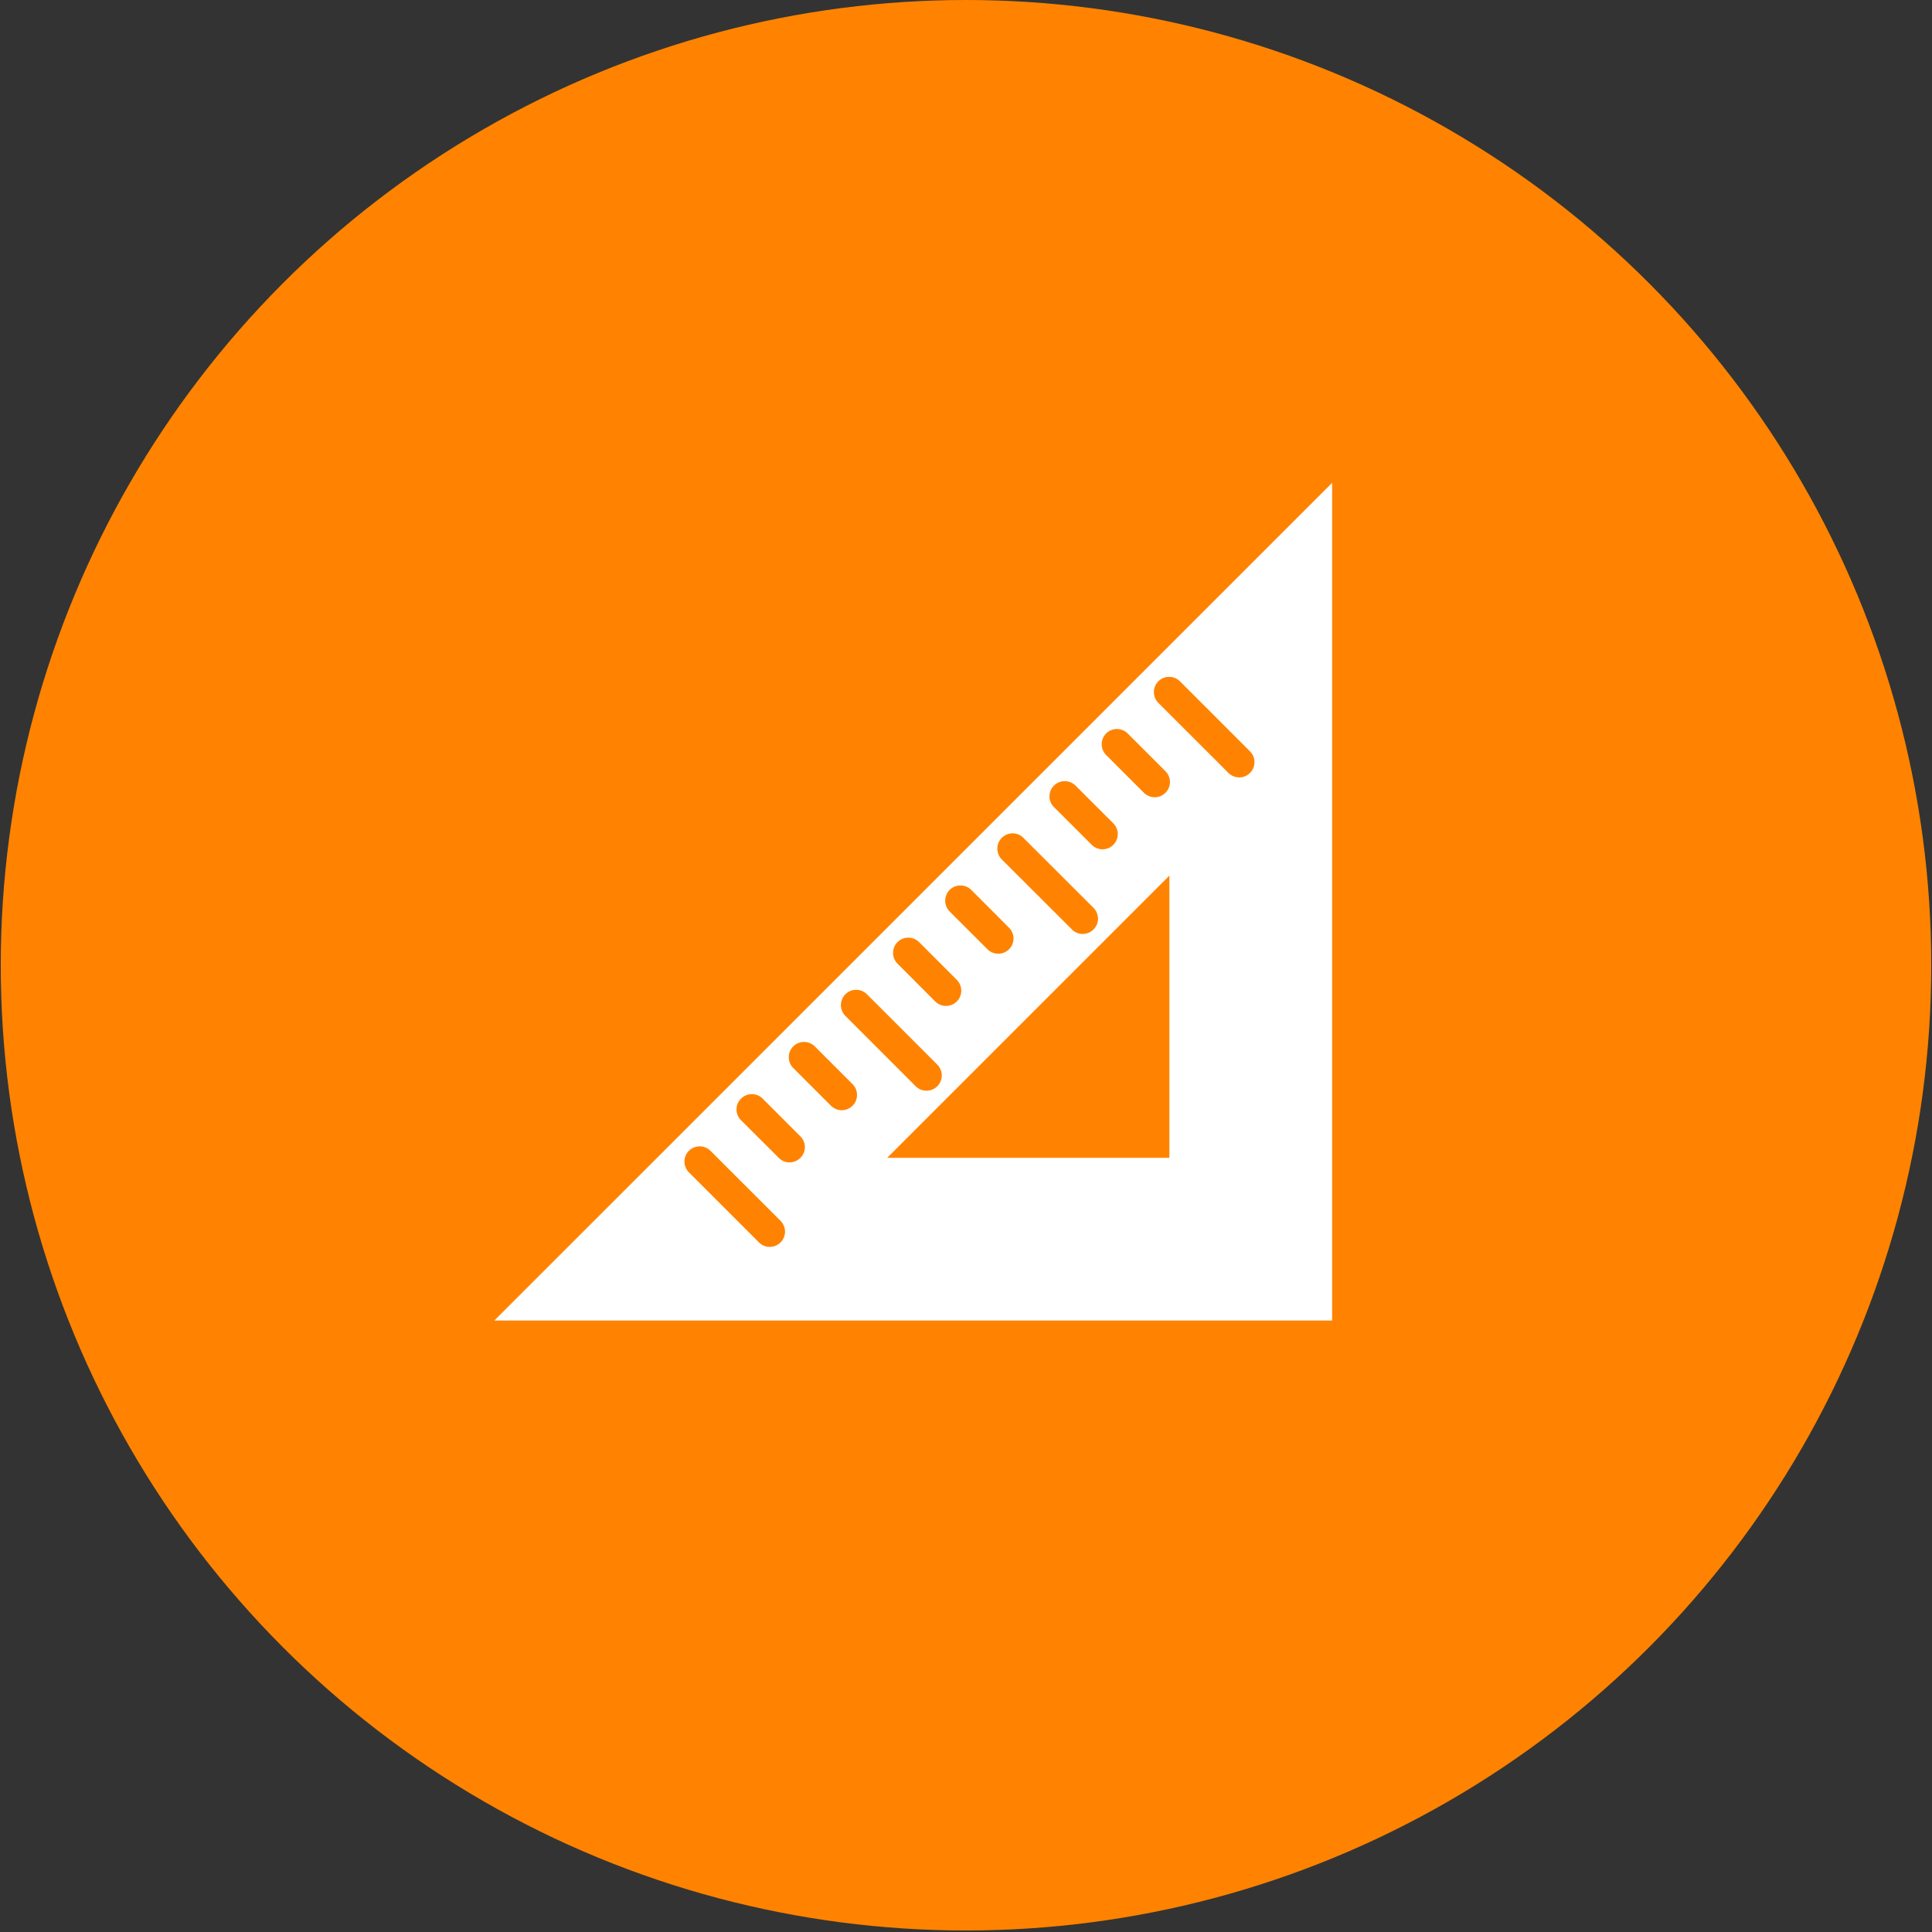
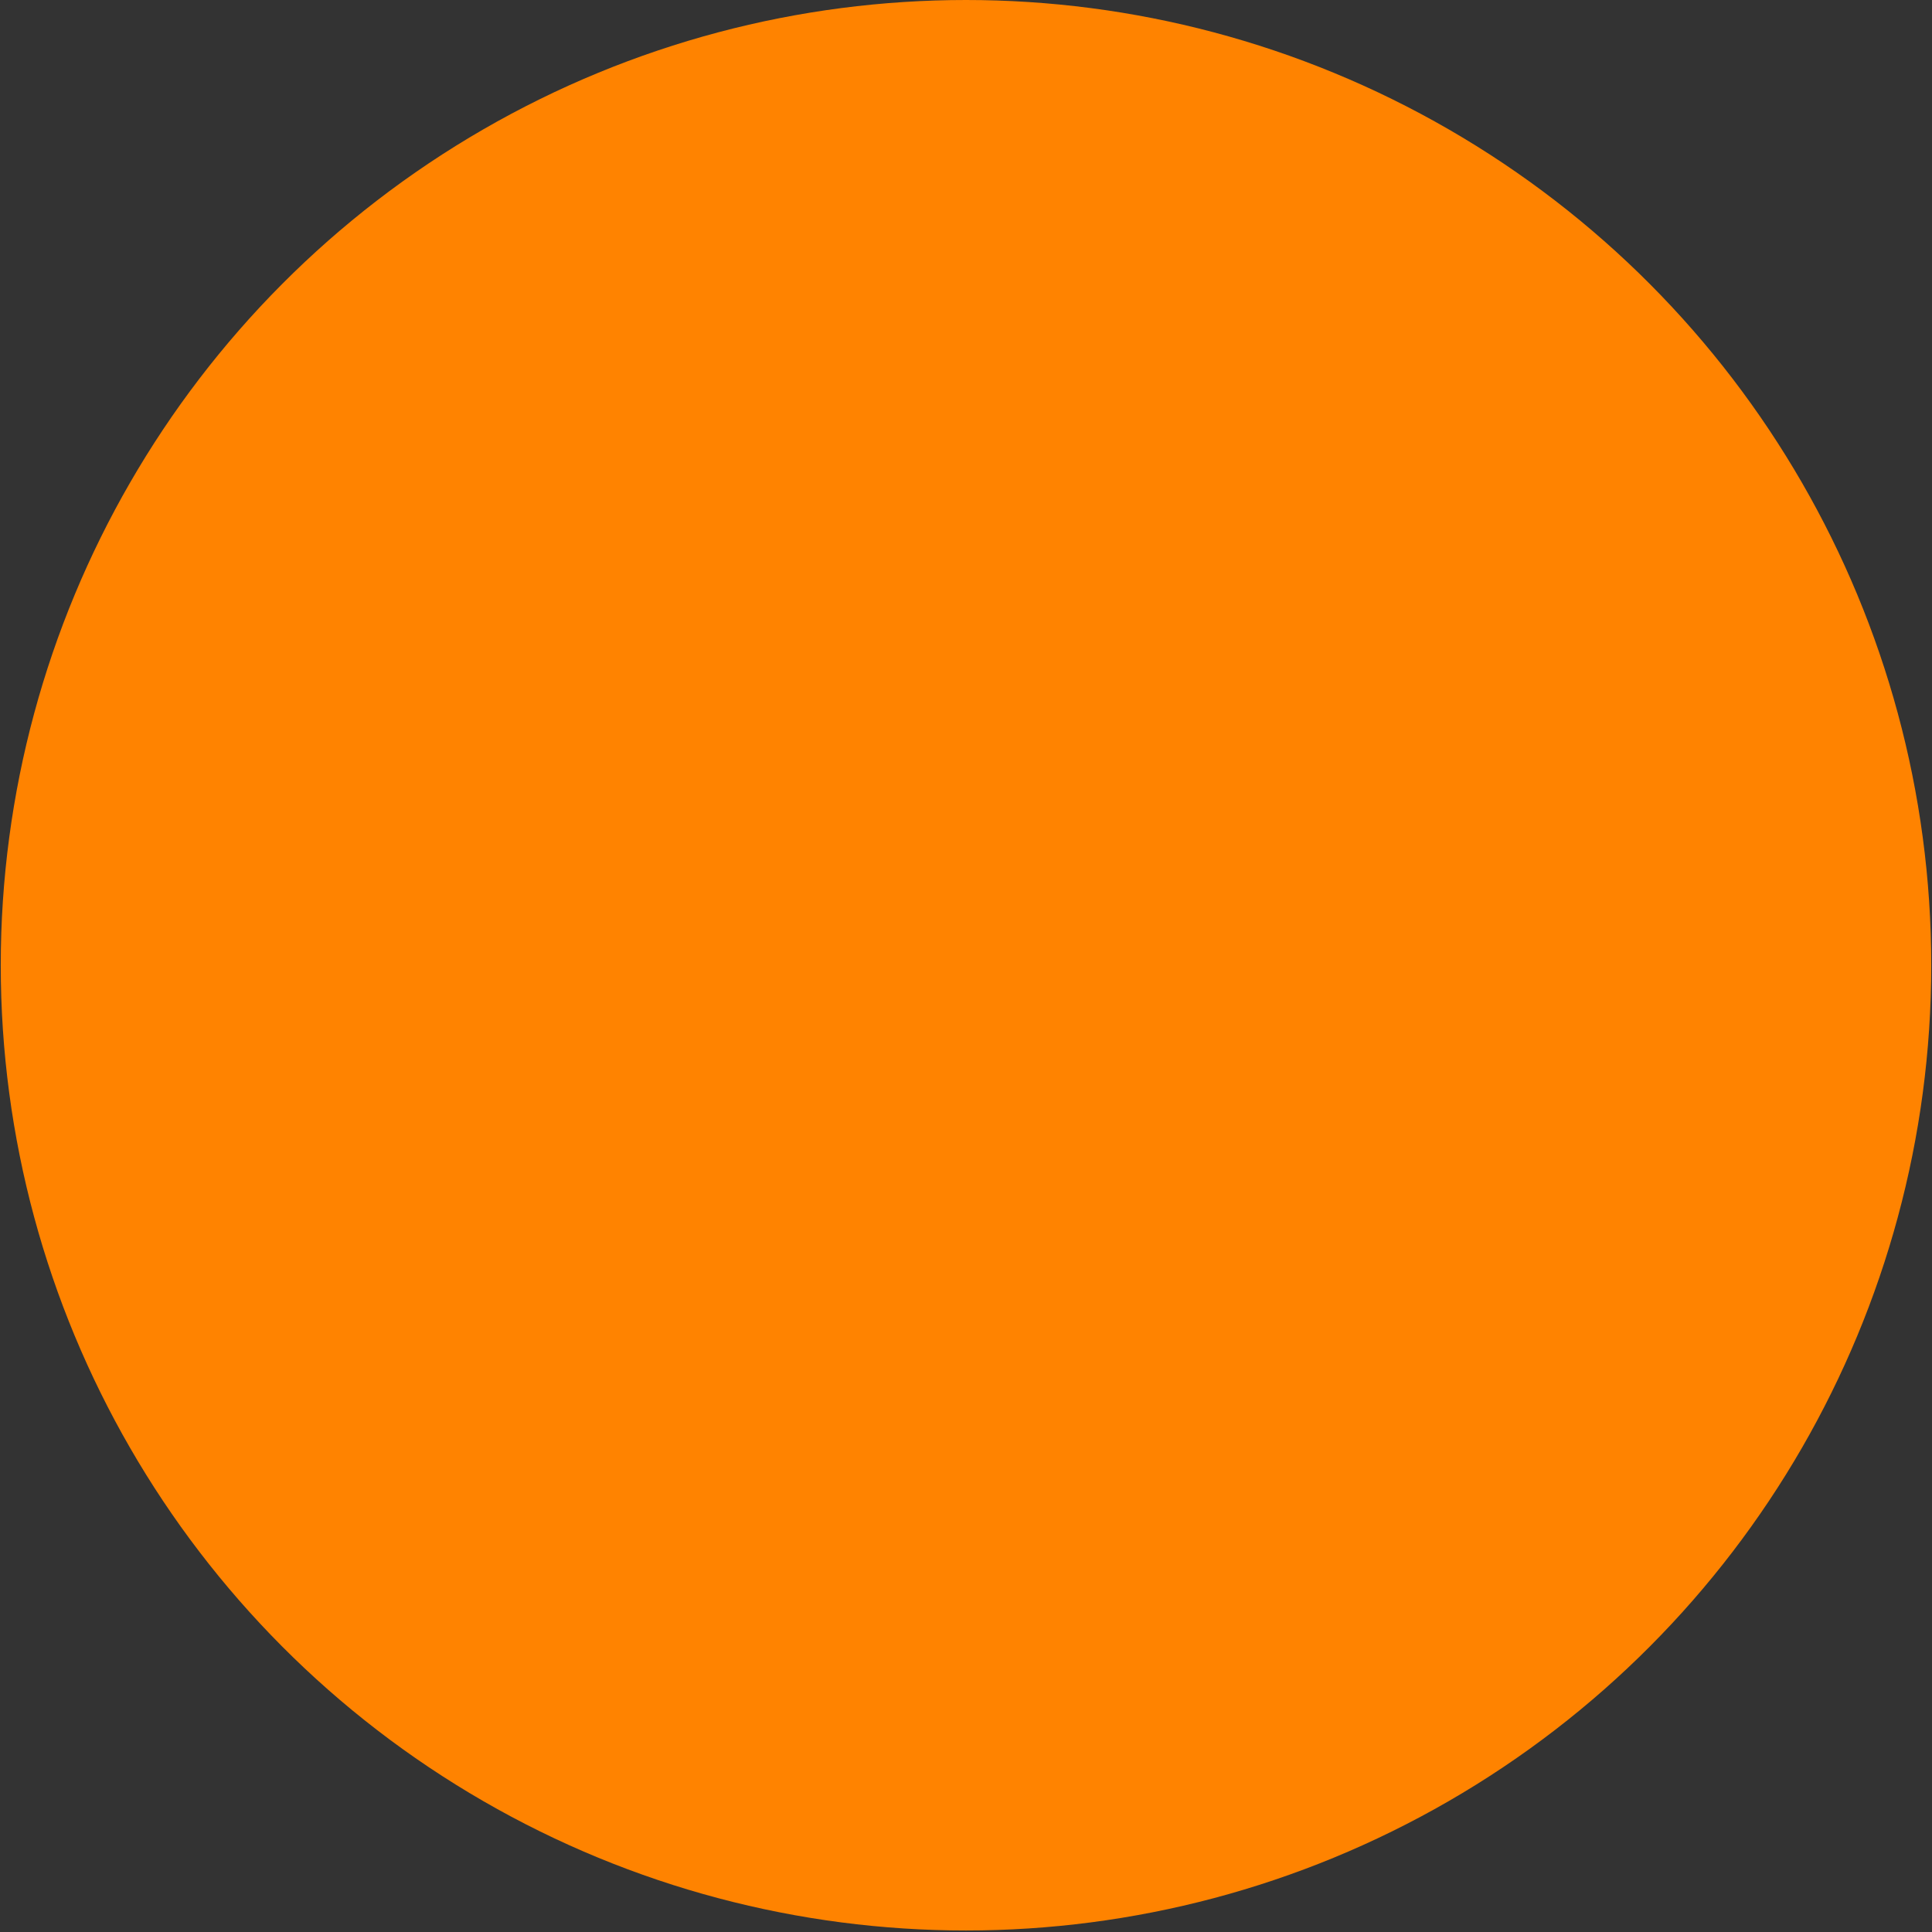
<svg xmlns="http://www.w3.org/2000/svg" width="69" height="69" viewBox="0 0 69 69" fill="none">
  <rect x="0" y="0" width="69" height="69" fill="#333333" stroke="none" />
  <circle cx="34.5" cy="34.473" r="34.473" fill="#FF8300" />
-   <path d="M23.609 41.21L17.655 47.161H47.576V17.244L23.609 41.21ZM37.641 28.057C37.743 27.955 37.882 27.898 38.026 27.898C38.171 27.898 38.31 27.955 38.412 28.057L39.761 29.405C39.862 29.507 39.92 29.645 39.92 29.789C39.92 29.933 39.863 30.071 39.761 30.173C39.66 30.275 39.521 30.332 39.377 30.332C39.233 30.333 39.095 30.276 38.993 30.174L37.641 28.825C37.59 28.775 37.55 28.715 37.523 28.649C37.495 28.583 37.481 28.512 37.481 28.441C37.481 28.369 37.495 28.299 37.523 28.233C37.55 28.166 37.59 28.108 37.641 28.057ZM35.781 29.922C35.831 29.871 35.891 29.831 35.957 29.803C36.022 29.776 36.093 29.762 36.164 29.762C36.236 29.762 36.306 29.776 36.372 29.803C36.438 29.831 36.498 29.871 36.548 29.922L39.055 32.425C39.106 32.475 39.146 32.535 39.173 32.601C39.201 32.667 39.215 32.737 39.215 32.809C39.215 32.88 39.201 32.951 39.173 33.017C39.146 33.082 39.106 33.142 39.055 33.192C39.005 33.244 38.945 33.285 38.879 33.313C38.813 33.342 38.742 33.356 38.67 33.356C38.599 33.357 38.528 33.343 38.461 33.315C38.395 33.288 38.335 33.247 38.284 33.196L35.778 30.693C35.676 30.591 35.619 30.453 35.619 30.308C35.619 30.163 35.676 30.025 35.778 29.923L35.781 29.922ZM33.915 31.781C34.018 31.68 34.157 31.623 34.301 31.623C34.446 31.623 34.584 31.68 34.687 31.781L36.035 33.132C36.112 33.208 36.165 33.305 36.187 33.41C36.208 33.516 36.198 33.626 36.157 33.726C36.115 33.826 36.045 33.911 35.955 33.971C35.865 34.031 35.76 34.062 35.652 34.062C35.58 34.062 35.509 34.048 35.442 34.02C35.376 33.993 35.315 33.952 35.265 33.901L33.916 32.553C33.814 32.45 33.757 32.312 33.757 32.167C33.757 32.022 33.814 31.883 33.916 31.78L33.915 31.781ZM32.056 33.646C32.158 33.544 32.297 33.487 32.441 33.488C32.586 33.488 32.724 33.546 32.826 33.648L34.172 34.996C34.223 35.047 34.263 35.107 34.29 35.173C34.317 35.239 34.331 35.31 34.331 35.382C34.331 35.453 34.317 35.524 34.289 35.59C34.262 35.656 34.222 35.716 34.171 35.767C34.12 35.817 34.06 35.858 33.994 35.885C33.928 35.912 33.857 35.926 33.785 35.926C33.714 35.926 33.643 35.912 33.577 35.884C33.511 35.857 33.451 35.816 33.4 35.766L32.054 34.417C31.952 34.315 31.895 34.176 31.895 34.032C31.895 33.887 31.952 33.748 32.054 33.646H32.056ZM30.191 35.51C30.241 35.459 30.302 35.419 30.368 35.391C30.434 35.364 30.505 35.35 30.576 35.35C30.648 35.35 30.719 35.364 30.785 35.391C30.851 35.419 30.911 35.459 30.962 35.51L33.465 38.013C33.518 38.063 33.56 38.123 33.589 38.19C33.618 38.257 33.634 38.328 33.635 38.401C33.636 38.474 33.622 38.546 33.595 38.614C33.567 38.681 33.526 38.742 33.475 38.794C33.424 38.846 33.362 38.886 33.295 38.914C33.228 38.941 33.155 38.955 33.083 38.954C33.01 38.953 32.938 38.938 32.871 38.909C32.804 38.88 32.744 38.838 32.694 38.785L30.191 36.281C30.089 36.178 30.032 36.04 30.032 35.895C30.032 35.751 30.089 35.612 30.191 35.51ZM27.878 44.37C27.828 44.421 27.768 44.462 27.702 44.489C27.636 44.517 27.565 44.532 27.493 44.532C27.422 44.532 27.351 44.518 27.285 44.491C27.218 44.464 27.158 44.423 27.107 44.373L24.604 41.87C24.553 41.82 24.513 41.76 24.486 41.694C24.458 41.628 24.444 41.557 24.444 41.485C24.444 41.414 24.458 41.343 24.485 41.277C24.513 41.211 24.553 41.151 24.603 41.1C24.654 41.05 24.714 41.01 24.78 40.982C24.846 40.955 24.916 40.941 24.988 40.941C25.06 40.941 25.13 40.955 25.197 40.982C25.262 41.009 25.323 41.049 25.373 41.1L27.877 43.603C27.927 43.654 27.968 43.713 27.995 43.779C28.023 43.845 28.037 43.916 28.037 43.987C28.037 44.058 28.023 44.129 27.995 44.195C27.968 44.261 27.927 44.32 27.877 44.37H27.878ZM28.587 41.352C28.484 41.455 28.345 41.514 28.199 41.515C28.127 41.515 28.057 41.501 27.991 41.473C27.925 41.446 27.865 41.405 27.815 41.354L26.463 40.006C26.413 39.956 26.372 39.896 26.345 39.83C26.317 39.764 26.303 39.694 26.303 39.622C26.303 39.551 26.317 39.48 26.345 39.414C26.372 39.349 26.413 39.289 26.463 39.239C26.514 39.188 26.573 39.147 26.64 39.119C26.706 39.09 26.777 39.076 26.848 39.075C26.92 39.075 26.991 39.089 27.058 39.116C27.124 39.143 27.184 39.183 27.235 39.234L28.586 40.585C28.637 40.635 28.677 40.695 28.704 40.761C28.732 40.827 28.746 40.897 28.746 40.968C28.746 41.04 28.732 41.11 28.704 41.176C28.677 41.242 28.637 41.302 28.586 41.352H28.587ZM30.447 39.49C30.396 39.541 30.337 39.581 30.271 39.609C30.204 39.636 30.134 39.651 30.062 39.651C29.991 39.651 29.92 39.636 29.854 39.609C29.788 39.581 29.728 39.541 29.677 39.49L28.329 38.142C28.279 38.091 28.238 38.031 28.211 37.965C28.184 37.898 28.17 37.828 28.17 37.756C28.17 37.684 28.184 37.614 28.212 37.547C28.239 37.481 28.279 37.422 28.33 37.371C28.381 37.32 28.441 37.28 28.507 37.253C28.573 37.226 28.644 37.212 28.716 37.212C28.787 37.212 28.858 37.226 28.924 37.254C28.99 37.281 29.05 37.321 29.101 37.372L30.449 38.72C30.551 38.823 30.608 38.961 30.608 39.105C30.608 39.249 30.551 39.388 30.449 39.49H30.447ZM41.764 41.35H31.687L41.764 31.272V41.35ZM41.625 28.313C41.575 28.364 41.515 28.404 41.449 28.432C41.384 28.459 41.313 28.474 41.241 28.473C41.096 28.473 40.956 28.416 40.853 28.313L39.505 26.965C39.454 26.914 39.414 26.854 39.387 26.788C39.36 26.722 39.346 26.651 39.346 26.58C39.346 26.508 39.36 26.438 39.387 26.372C39.414 26.306 39.454 26.246 39.505 26.195C39.555 26.145 39.615 26.105 39.681 26.077C39.747 26.05 39.818 26.036 39.89 26.036C39.961 26.036 40.032 26.05 40.098 26.077C40.164 26.105 40.224 26.145 40.274 26.195L41.623 27.543C41.837 27.756 41.838 28.101 41.625 28.313ZM44.642 27.606C44.54 27.708 44.402 27.765 44.258 27.765C44.113 27.764 43.975 27.707 43.873 27.605L41.369 25.102C41.267 25 41.21 24.861 41.21 24.717C41.211 24.572 41.268 24.434 41.37 24.332C41.473 24.23 41.611 24.173 41.756 24.173C41.901 24.173 42.039 24.231 42.141 24.333L44.645 26.837C44.858 27.049 44.854 27.395 44.642 27.606Z" fill="white" />
</svg>